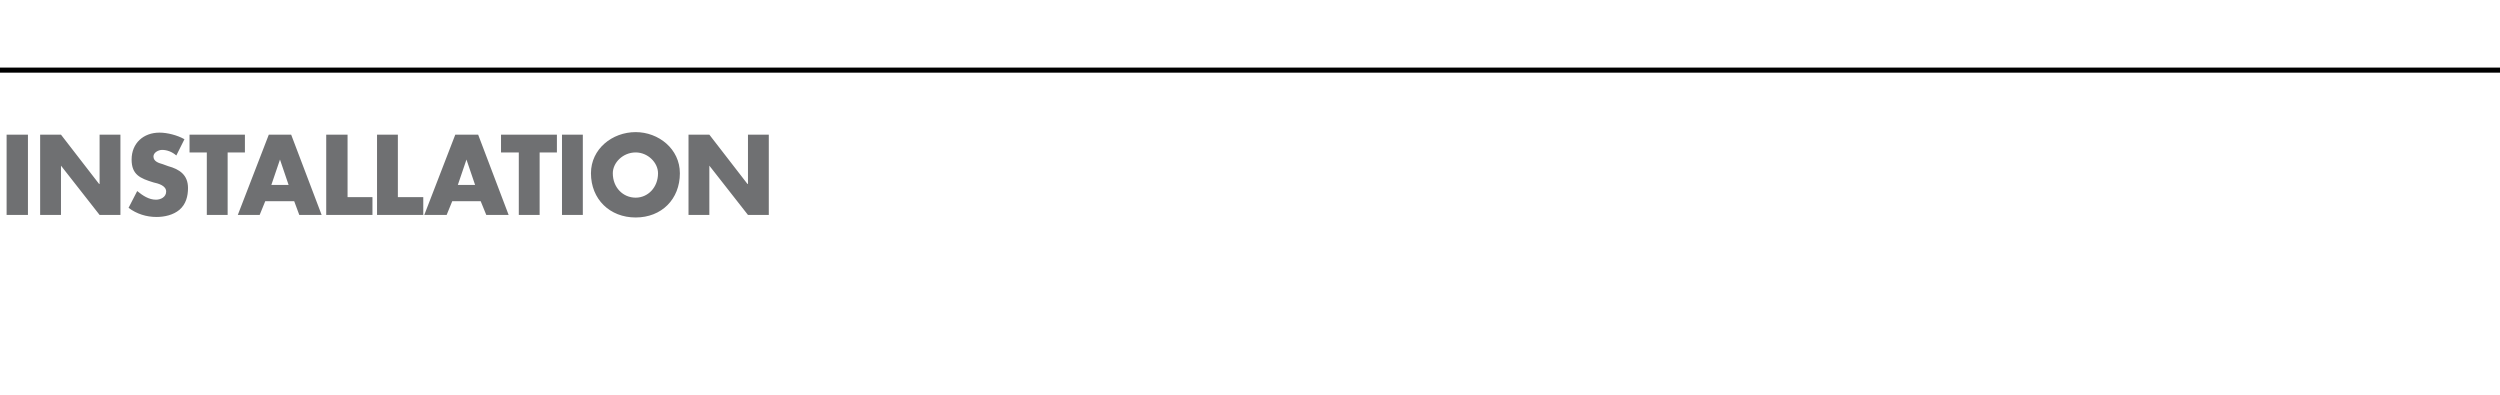
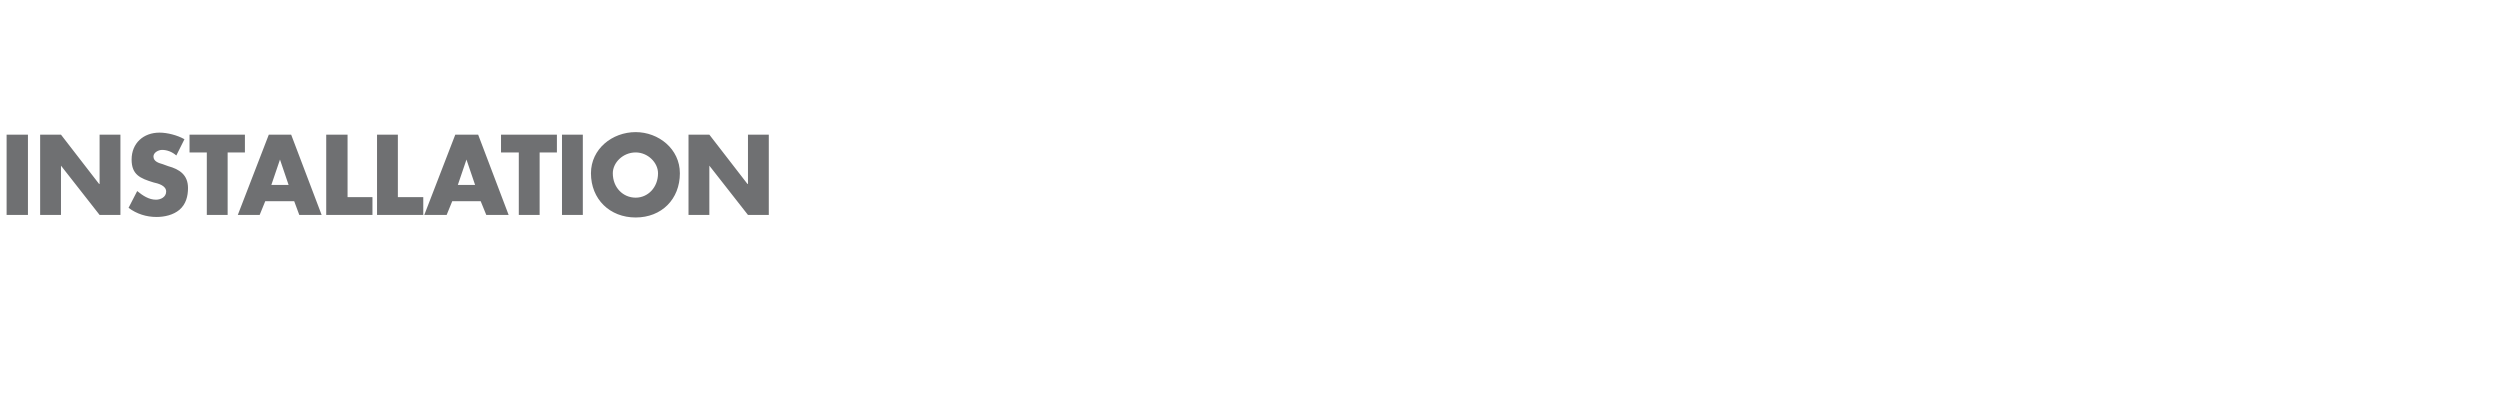
<svg xmlns="http://www.w3.org/2000/svg" version="1.1" width="492px" height="77.7px" viewBox="0 -25 492 77.7" style="top:-25px">
  <desc>INSTALLATION</desc>
  <defs />
  <g class="svg-textframe-paragraphrules">
-     <line class="svg-paragraph-ruleabove" y1="-11.2" y2="-11.2" x1="-5" x2="509" stroke="#000" stroke-width="1" />
-   </g>
+     </g>
  <g id="Polygon52345">
-     <path d="M 5.5 17.3 L 1.3 17.3 L 1.3 1.5 L 5.5 1.5 L 5.5 17.3 Z M 7.9 1.5 L 12 1.5 L 19.5 11.2 L 19.6 11.2 L 19.6 1.5 L 23.7 1.5 L 23.7 17.3 L 19.6 17.3 L 12 7.6 L 12 7.6 L 12 17.3 L 7.9 17.3 L 7.9 1.5 Z M 34.7 5.6 C 33.9 4.9 32.9 4.5 31.9 4.5 C 31.2 4.5 30.2 5 30.2 5.8 C 30.2 6.8 31.3 7.1 32 7.3 C 32 7.3 33.1 7.7 33.1 7.7 C 35.3 8.3 37 9.4 37 12 C 37 13.6 36.6 15.2 35.3 16.3 C 34.1 17.3 32.4 17.7 30.8 17.7 C 28.8 17.7 26.9 17.1 25.3 15.9 C 25.3 15.9 27 12.6 27 12.6 C 28.1 13.5 29.3 14.3 30.7 14.3 C 31.6 14.3 32.7 13.8 32.7 12.7 C 32.7 11.5 31.1 11.1 30.2 10.9 C 27.6 10.1 25.9 9.4 25.9 6.4 C 25.9 3.2 28.2 1.1 31.4 1.1 C 32.9 1.1 34.9 1.6 36.3 2.4 C 36.3 2.4 34.7 5.6 34.7 5.6 Z M 44.8 17.3 L 40.7 17.3 L 40.7 5 L 37.3 5 L 37.3 1.5 L 48.2 1.5 L 48.2 5 L 44.8 5 L 44.8 17.3 Z M 52.2 14.6 L 51.1 17.3 L 46.8 17.3 L 52.9 1.5 L 57.3 1.5 L 63.3 17.3 L 58.9 17.3 L 57.9 14.6 L 52.2 14.6 Z M 55.1 6.4 L 55.1 6.4 L 53.4 11.4 L 56.8 11.4 L 55.1 6.4 Z M 68.4 13.8 L 73.3 13.8 L 73.3 17.3 L 64.2 17.3 L 64.2 1.5 L 68.4 1.5 L 68.4 13.8 Z M 78.3 13.8 L 83.3 13.8 L 83.3 17.3 L 74.2 17.3 L 74.2 1.5 L 78.3 1.5 L 78.3 13.8 Z M 89 14.6 L 87.9 17.3 L 83.5 17.3 L 89.6 1.5 L 94.1 1.5 L 100.1 17.3 L 95.7 17.3 L 94.6 14.6 L 89 14.6 Z M 91.8 6.4 L 91.8 6.4 L 90.1 11.4 L 93.5 11.4 L 91.8 6.4 Z M 106.2 17.3 L 102.1 17.3 L 102.1 5 L 98.6 5 L 98.6 1.5 L 109.6 1.5 L 109.6 5 L 106.2 5 L 106.2 17.3 Z M 114.7 17.3 L 110.6 17.3 L 110.6 1.5 L 114.7 1.5 L 114.7 17.3 Z M 133.8 9.1 C 133.8 14.2 130.2 17.8 125.1 17.8 C 120 17.8 116.3 14.2 116.3 9.1 C 116.3 4.3 120.5 1 125.1 1 C 129.6 1 133.8 4.3 133.8 9.1 Z M 120.6 9.1 C 120.6 11.9 122.6 13.9 125.1 13.9 C 127.5 13.9 129.5 11.9 129.5 9.1 C 129.5 7 127.5 5 125.1 5 C 122.6 5 120.6 7 120.6 9.1 Z M 135.5 1.5 L 139.6 1.5 L 147.1 11.2 L 147.2 11.2 L 147.2 1.5 L 151.3 1.5 L 151.3 17.3 L 147.2 17.3 L 139.6 7.6 L 139.6 7.6 L 139.6 17.3 L 135.5 17.3 L 135.5 1.5 Z " stroke="none" fill="#6f7072" />
+     <path d="M 5.5 17.3 L 1.3 17.3 L 1.3 1.5 L 5.5 1.5 L 5.5 17.3 Z M 7.9 1.5 L 12 1.5 L 19.5 11.2 L 19.6 11.2 L 19.6 1.5 L 23.7 1.5 L 23.7 17.3 L 19.6 17.3 L 12 7.6 L 12 7.6 L 12 17.3 L 7.9 17.3 L 7.9 1.5 Z M 34.7 5.6 C 33.9 4.9 32.9 4.5 31.9 4.5 C 31.2 4.5 30.2 5 30.2 5.8 C 30.2 6.8 31.3 7.1 32 7.3 C 32 7.3 33.1 7.7 33.1 7.7 C 35.3 8.3 37 9.4 37 12 C 37 13.6 36.6 15.2 35.3 16.3 C 34.1 17.3 32.4 17.7 30.8 17.7 C 28.8 17.7 26.9 17.1 25.3 15.9 C 25.3 15.9 27 12.6 27 12.6 C 28.1 13.5 29.3 14.3 30.7 14.3 C 31.6 14.3 32.7 13.8 32.7 12.7 C 32.7 11.5 31.1 11.1 30.2 10.9 C 27.6 10.1 25.9 9.4 25.9 6.4 C 25.9 3.2 28.2 1.1 31.4 1.1 C 32.9 1.1 34.9 1.6 36.3 2.4 C 36.3 2.4 34.7 5.6 34.7 5.6 Z M 44.8 17.3 L 40.7 17.3 L 40.7 5 L 37.3 5 L 37.3 1.5 L 48.2 1.5 L 48.2 5 L 44.8 5 L 44.8 17.3 Z M 52.2 14.6 L 51.1 17.3 L 46.8 17.3 L 52.9 1.5 L 57.3 1.5 L 63.3 17.3 L 58.9 17.3 L 57.9 14.6 L 52.2 14.6 Z M 55.1 6.4 L 55.1 6.4 L 53.4 11.4 L 56.8 11.4 L 55.1 6.4 Z M 68.4 13.8 L 73.3 13.8 L 73.3 17.3 L 64.2 17.3 L 64.2 1.5 L 68.4 1.5 L 68.4 13.8 Z M 78.3 13.8 L 83.3 13.8 L 83.3 17.3 L 74.2 17.3 L 74.2 1.5 L 78.3 1.5 L 78.3 13.8 Z M 89 14.6 L 87.9 17.3 L 83.5 17.3 L 89.6 1.5 L 94.1 1.5 L 100.1 17.3 L 95.7 17.3 L 94.6 14.6 L 89 14.6 Z M 91.8 6.4 L 91.8 6.4 L 90.1 11.4 L 93.5 11.4 L 91.8 6.4 Z M 106.2 17.3 L 102.1 17.3 L 102.1 5 L 98.6 5 L 98.6 1.5 L 109.6 1.5 L 109.6 5 L 106.2 5 L 106.2 17.3 Z L 110.6 17.3 L 110.6 1.5 L 114.7 1.5 L 114.7 17.3 Z M 133.8 9.1 C 133.8 14.2 130.2 17.8 125.1 17.8 C 120 17.8 116.3 14.2 116.3 9.1 C 116.3 4.3 120.5 1 125.1 1 C 129.6 1 133.8 4.3 133.8 9.1 Z M 120.6 9.1 C 120.6 11.9 122.6 13.9 125.1 13.9 C 127.5 13.9 129.5 11.9 129.5 9.1 C 129.5 7 127.5 5 125.1 5 C 122.6 5 120.6 7 120.6 9.1 Z M 135.5 1.5 L 139.6 1.5 L 147.1 11.2 L 147.2 11.2 L 147.2 1.5 L 151.3 1.5 L 151.3 17.3 L 147.2 17.3 L 139.6 7.6 L 139.6 7.6 L 139.6 17.3 L 135.5 17.3 L 135.5 1.5 Z " stroke="none" fill="#6f7072" />
  </g>
</svg>